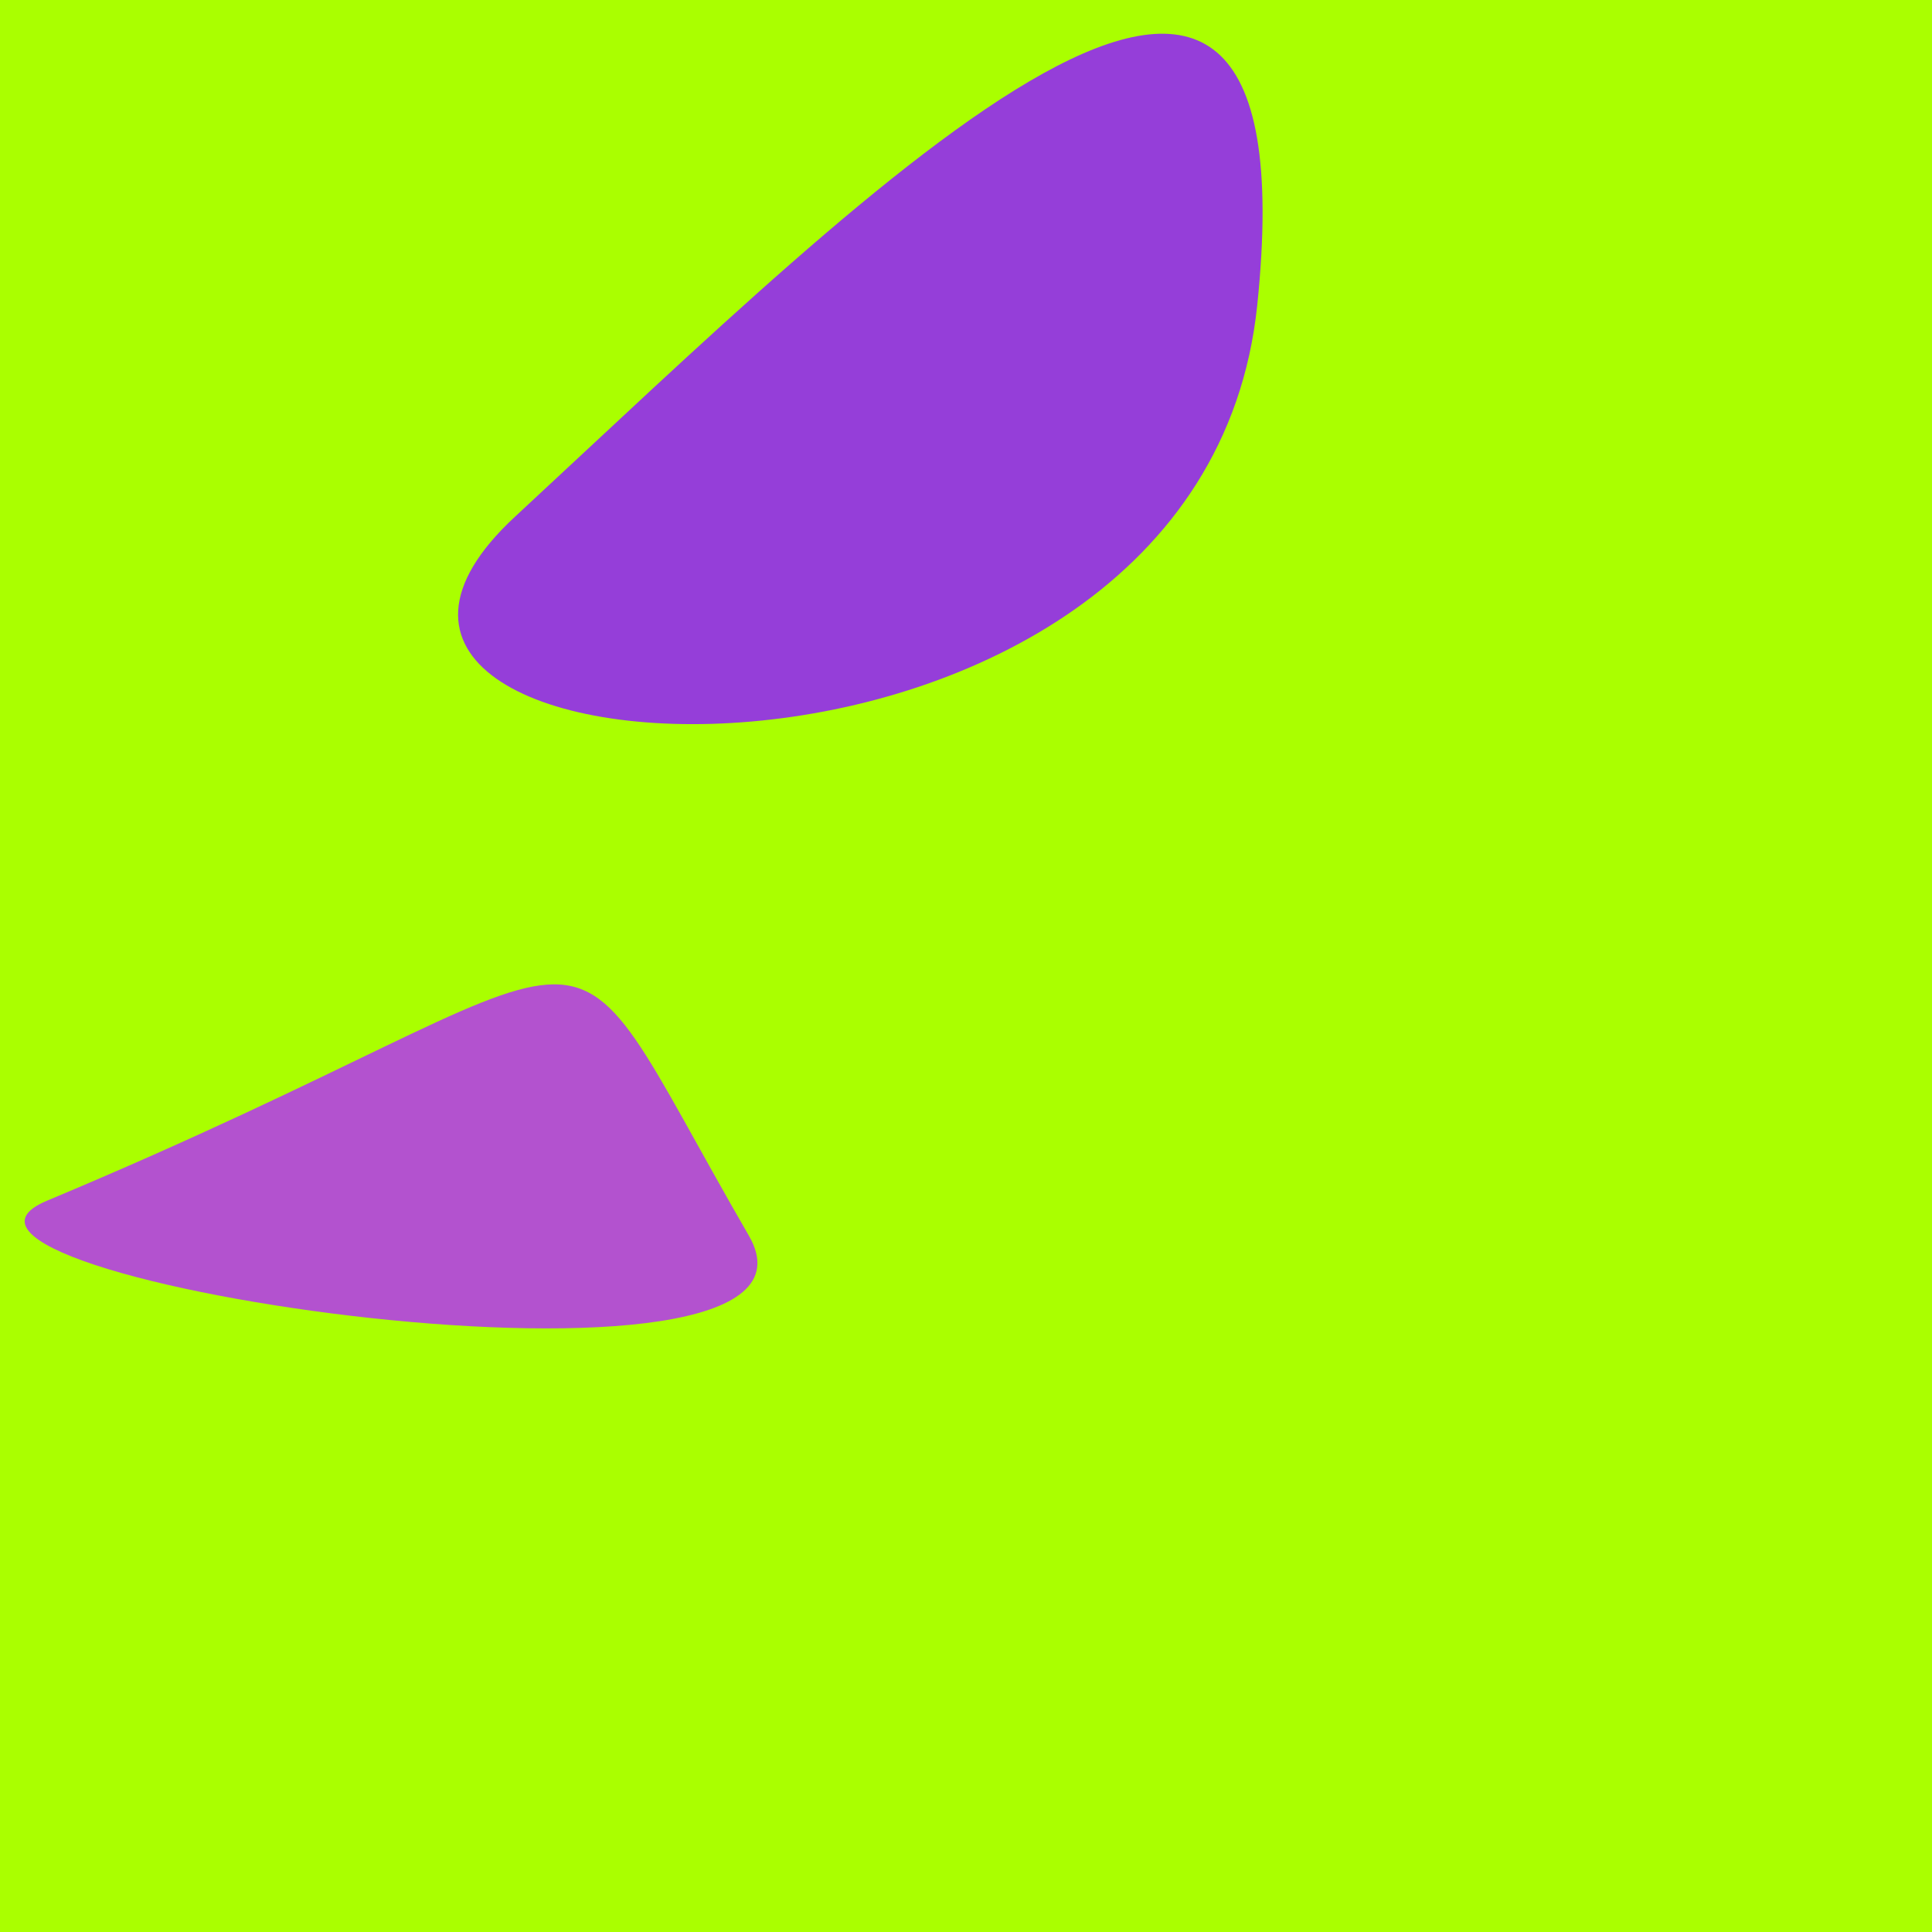
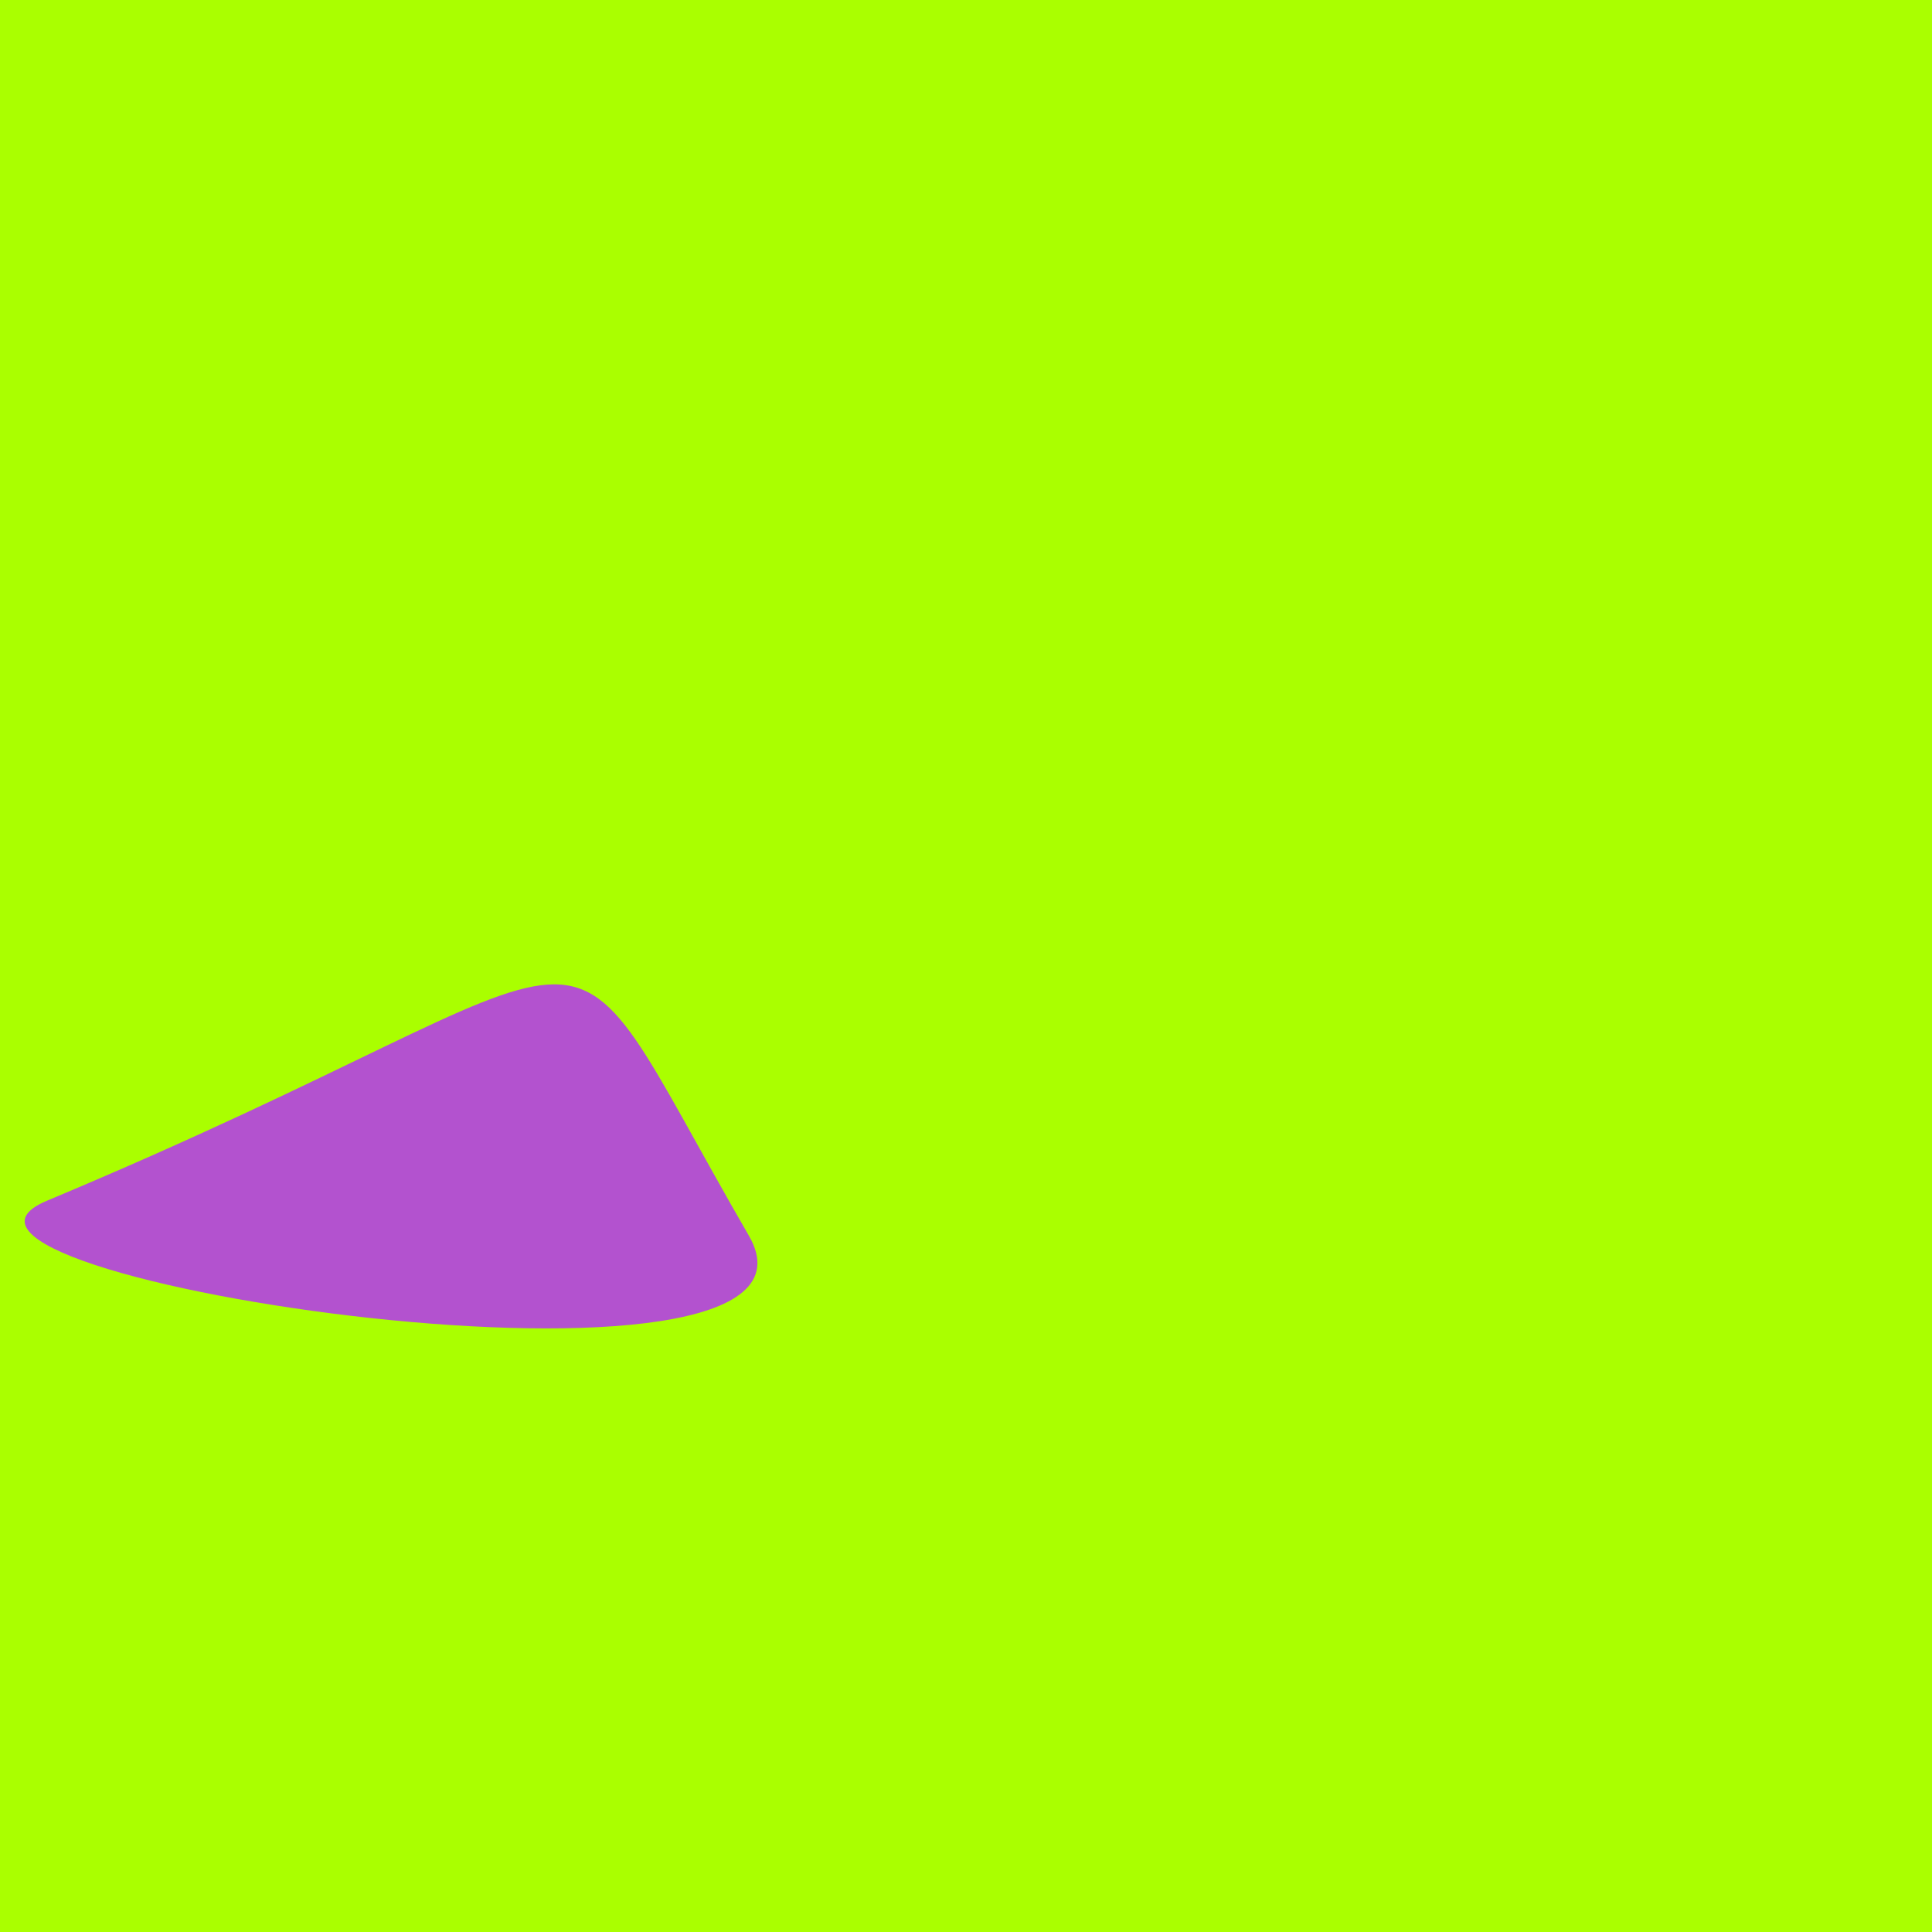
<svg xmlns="http://www.w3.org/2000/svg" width="128" height="128">
  <g>
    <rect width="128" height="128" fill="#af0" />
    <path d="M 3.12 79.547 C -8.966 84.602 56.897 94.457 49.618 81.874 C 35.525 57.508 43.539 62.644 3.12 79.547" fill="rgb(179,82,207)" />
-     <path d="M 34.122 34.232 C 14.196 52.692 79.496 56.619 83.293 20.241 C 87.216 -17.344 57.952 12.155 34.122 34.232" fill="rgb(149,62,217)" />
  </g>
</svg>